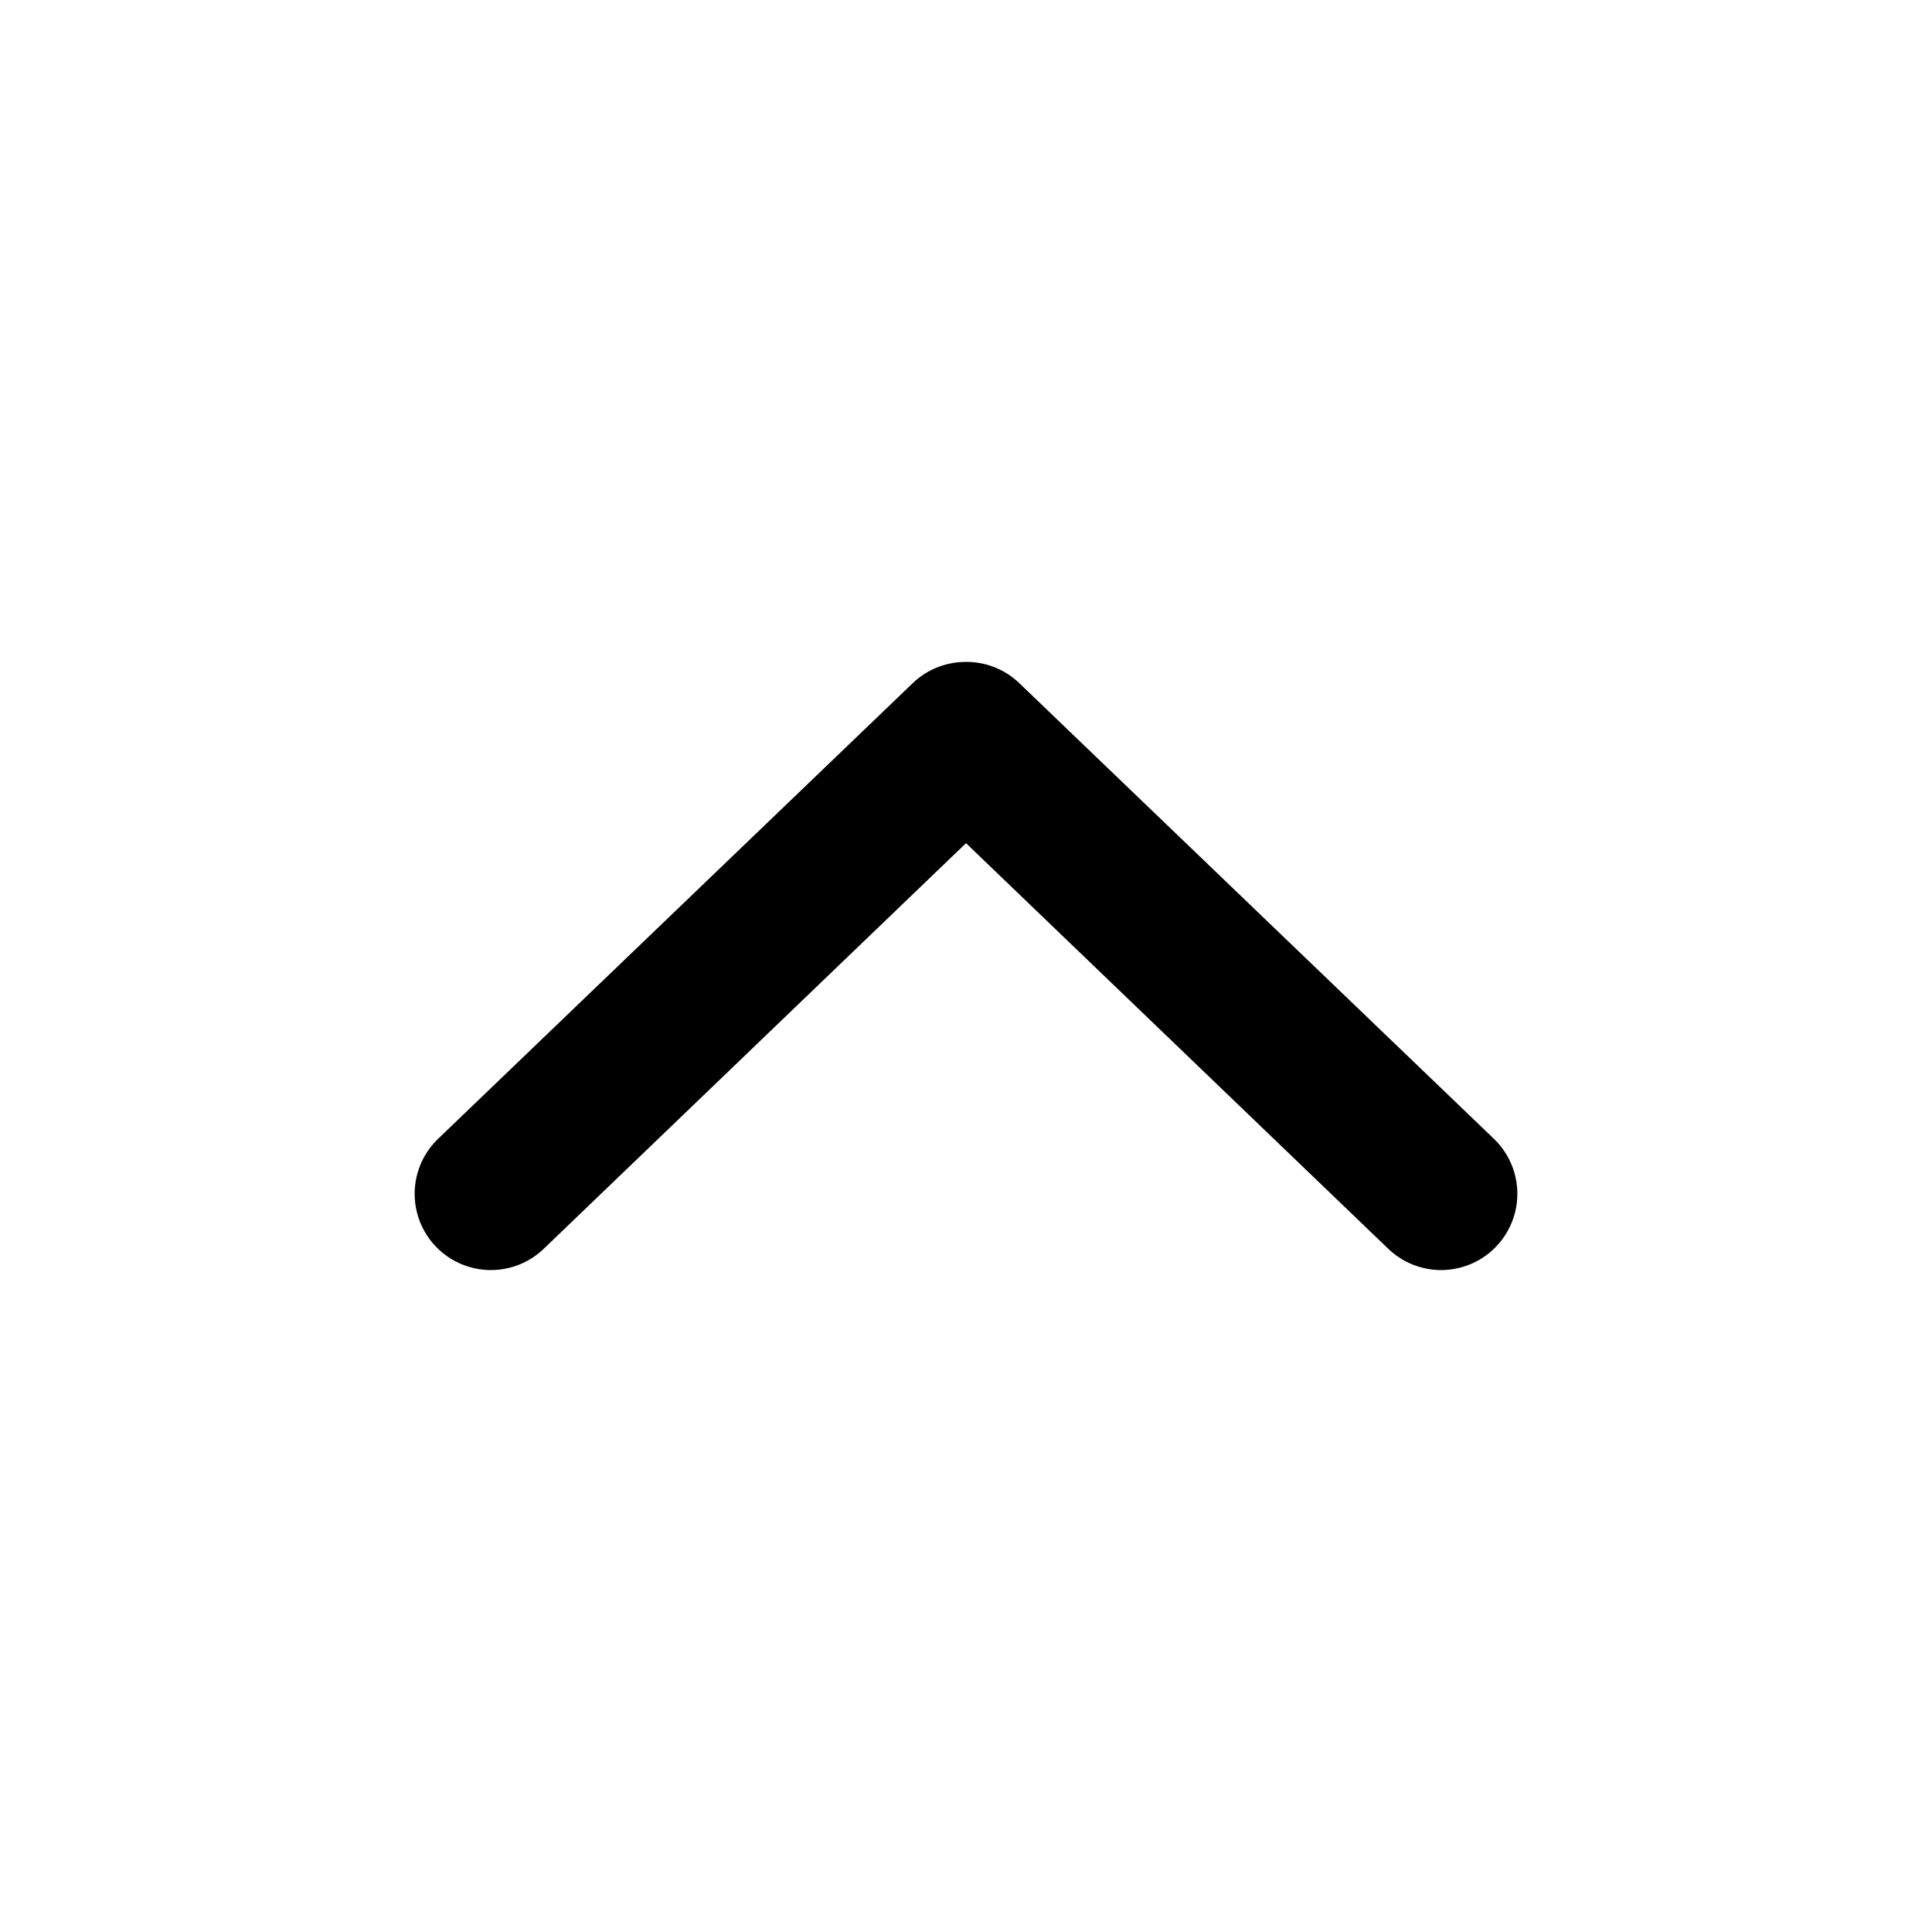
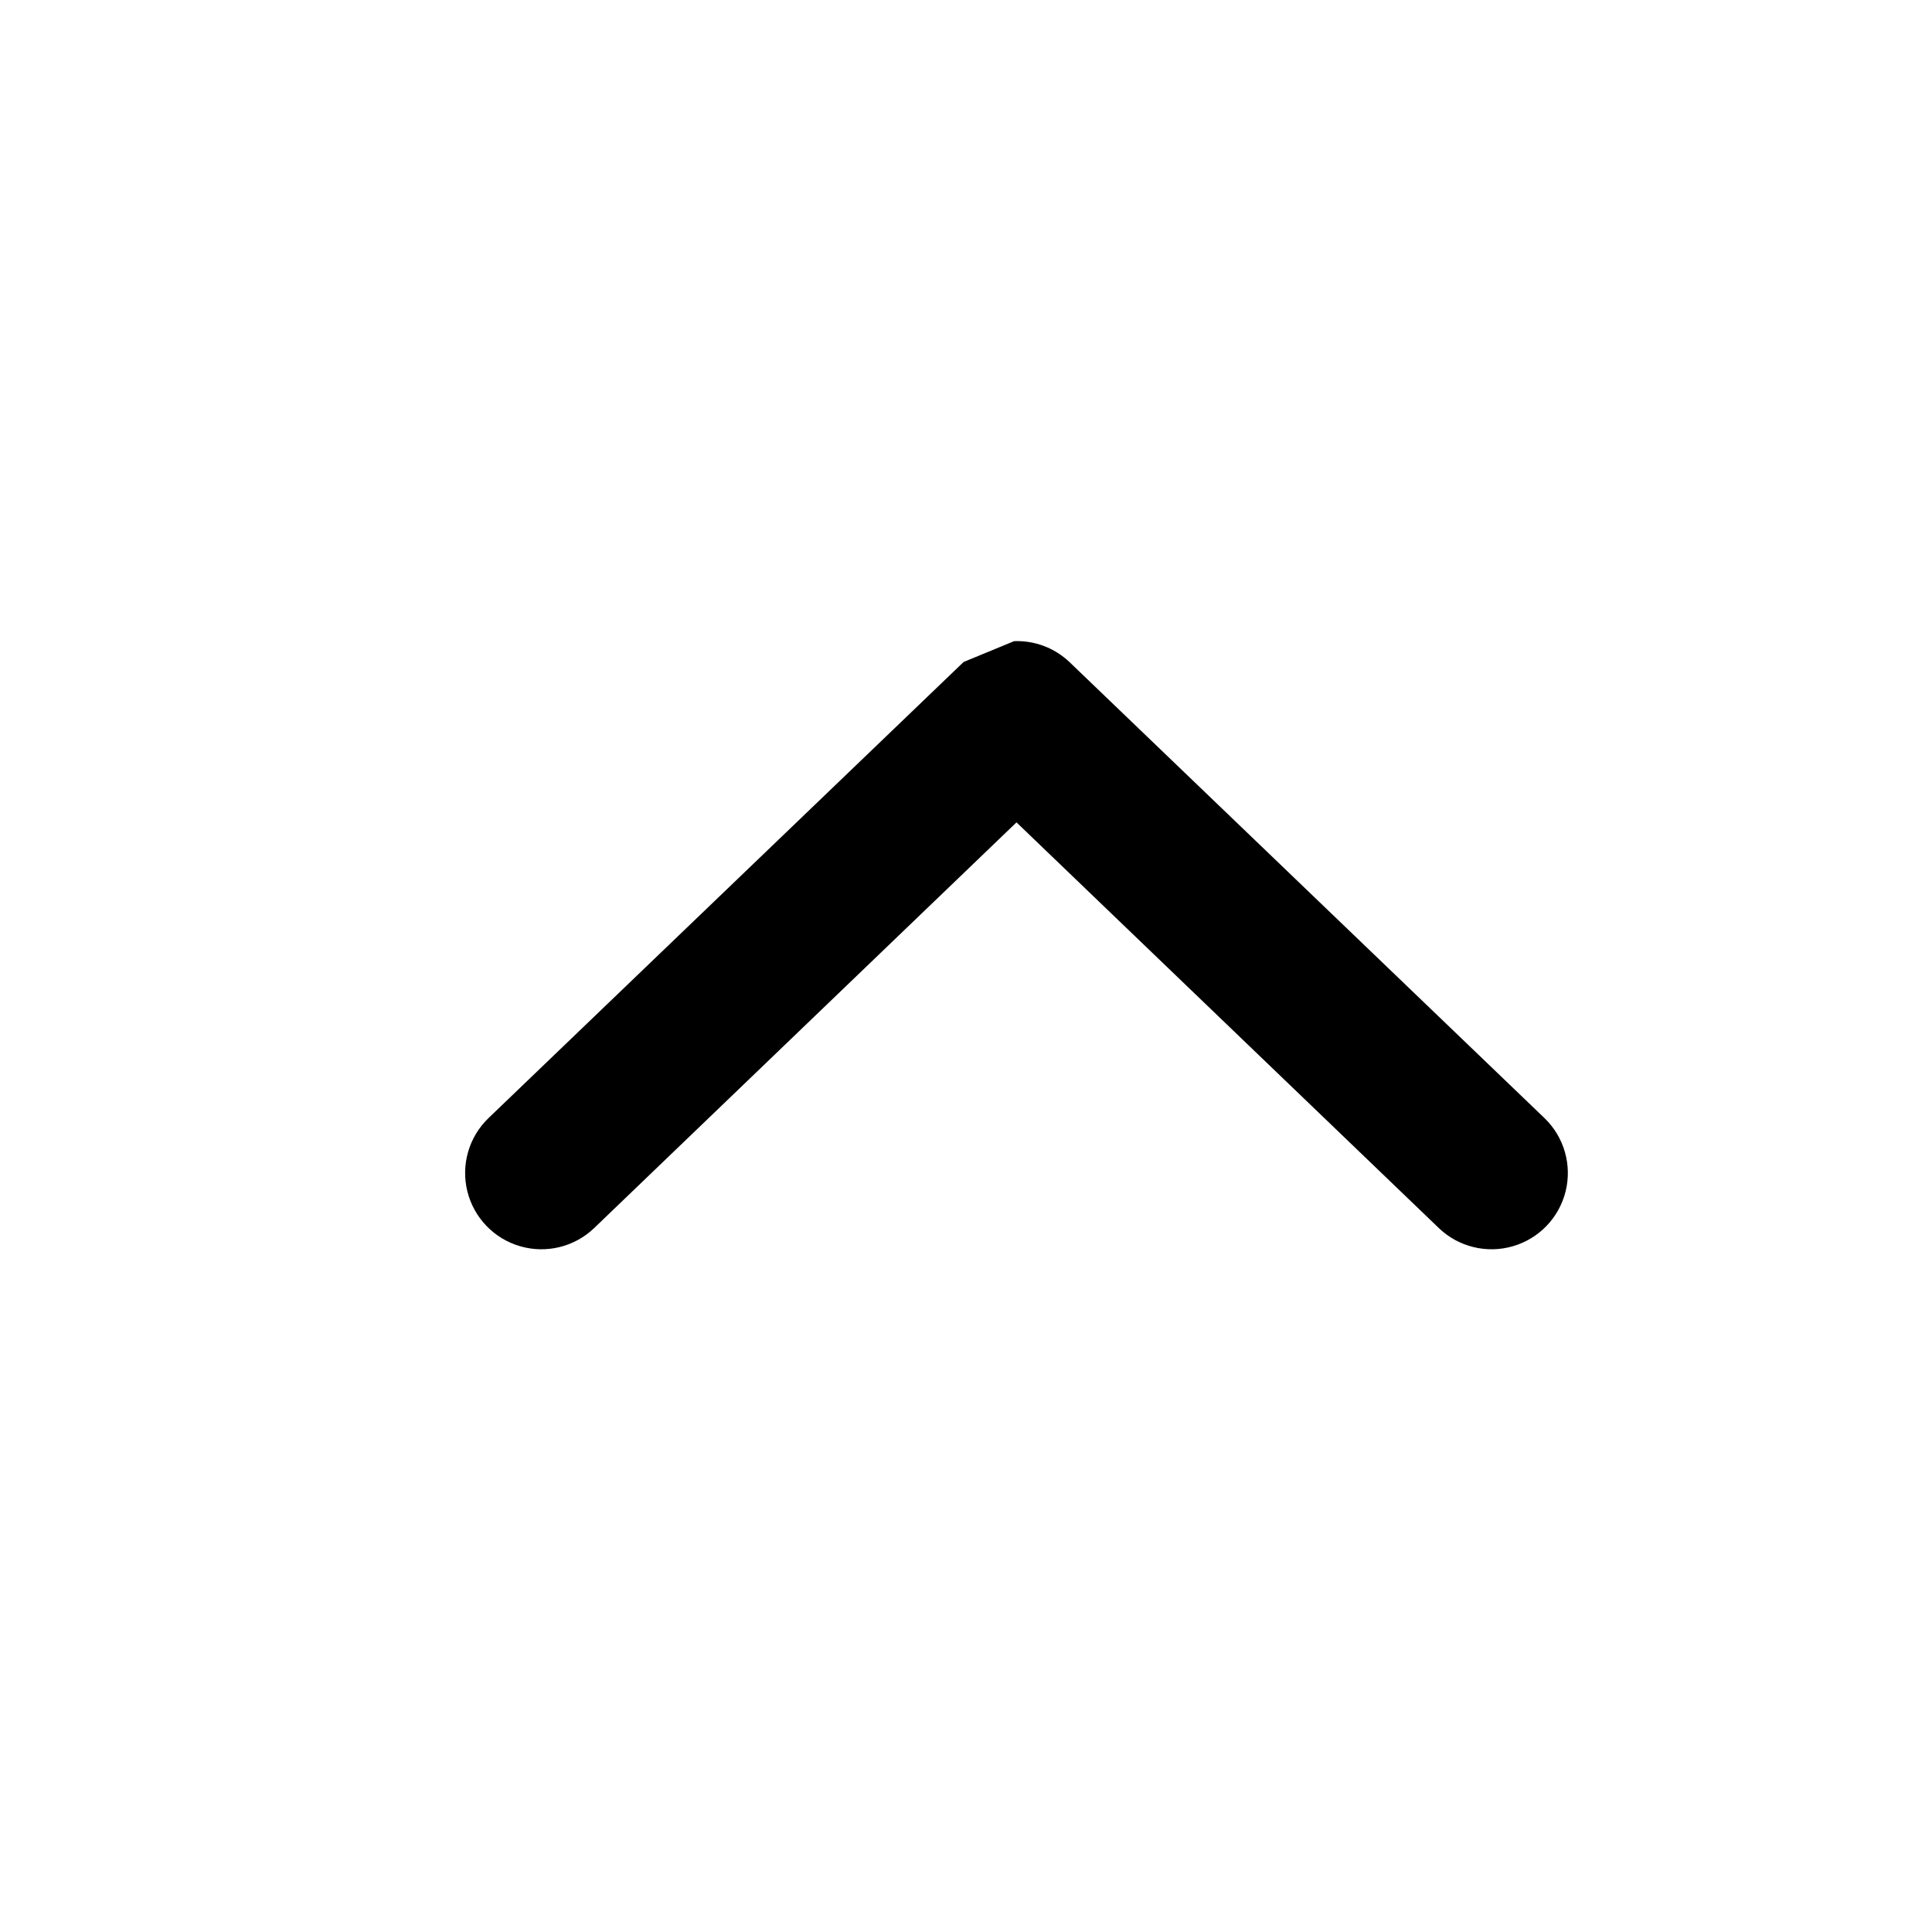
<svg xmlns="http://www.w3.org/2000/svg" fill="#000000" width="800px" height="800px" version="1.1" viewBox="144 144 512 512">
-   <path d="m399.37 319.43c-4.988 0.117-9.758 2.082-13.379 5.512l-125.95 120.91c-5.18 5.012-7.297 12.398-5.559 19.395 1.738 6.992 7.066 12.531 13.988 14.535 6.922 2.008 14.387 0.176 19.594-4.805l111.94-107.53 111.94 107.53h-0.004c5.207 4.981 12.676 6.812 19.594 4.805 6.922-2.004 12.25-7.543 13.988-14.535 1.738-6.996-0.379-14.383-5.559-19.395l-125.95-120.92c-3.941-3.731-9.219-5.719-14.645-5.508z" />
+   <path d="m399.37 319.43l-125.95 120.91c-5.18 5.012-7.297 12.398-5.559 19.395 1.738 6.992 7.066 12.531 13.988 14.535 6.922 2.008 14.387 0.176 19.594-4.805l111.94-107.53 111.94 107.53h-0.004c5.207 4.981 12.676 6.812 19.594 4.805 6.922-2.004 12.25-7.543 13.988-14.535 1.738-6.996-0.379-14.383-5.559-19.395l-125.95-120.92c-3.941-3.731-9.219-5.719-14.645-5.508z" />
</svg>